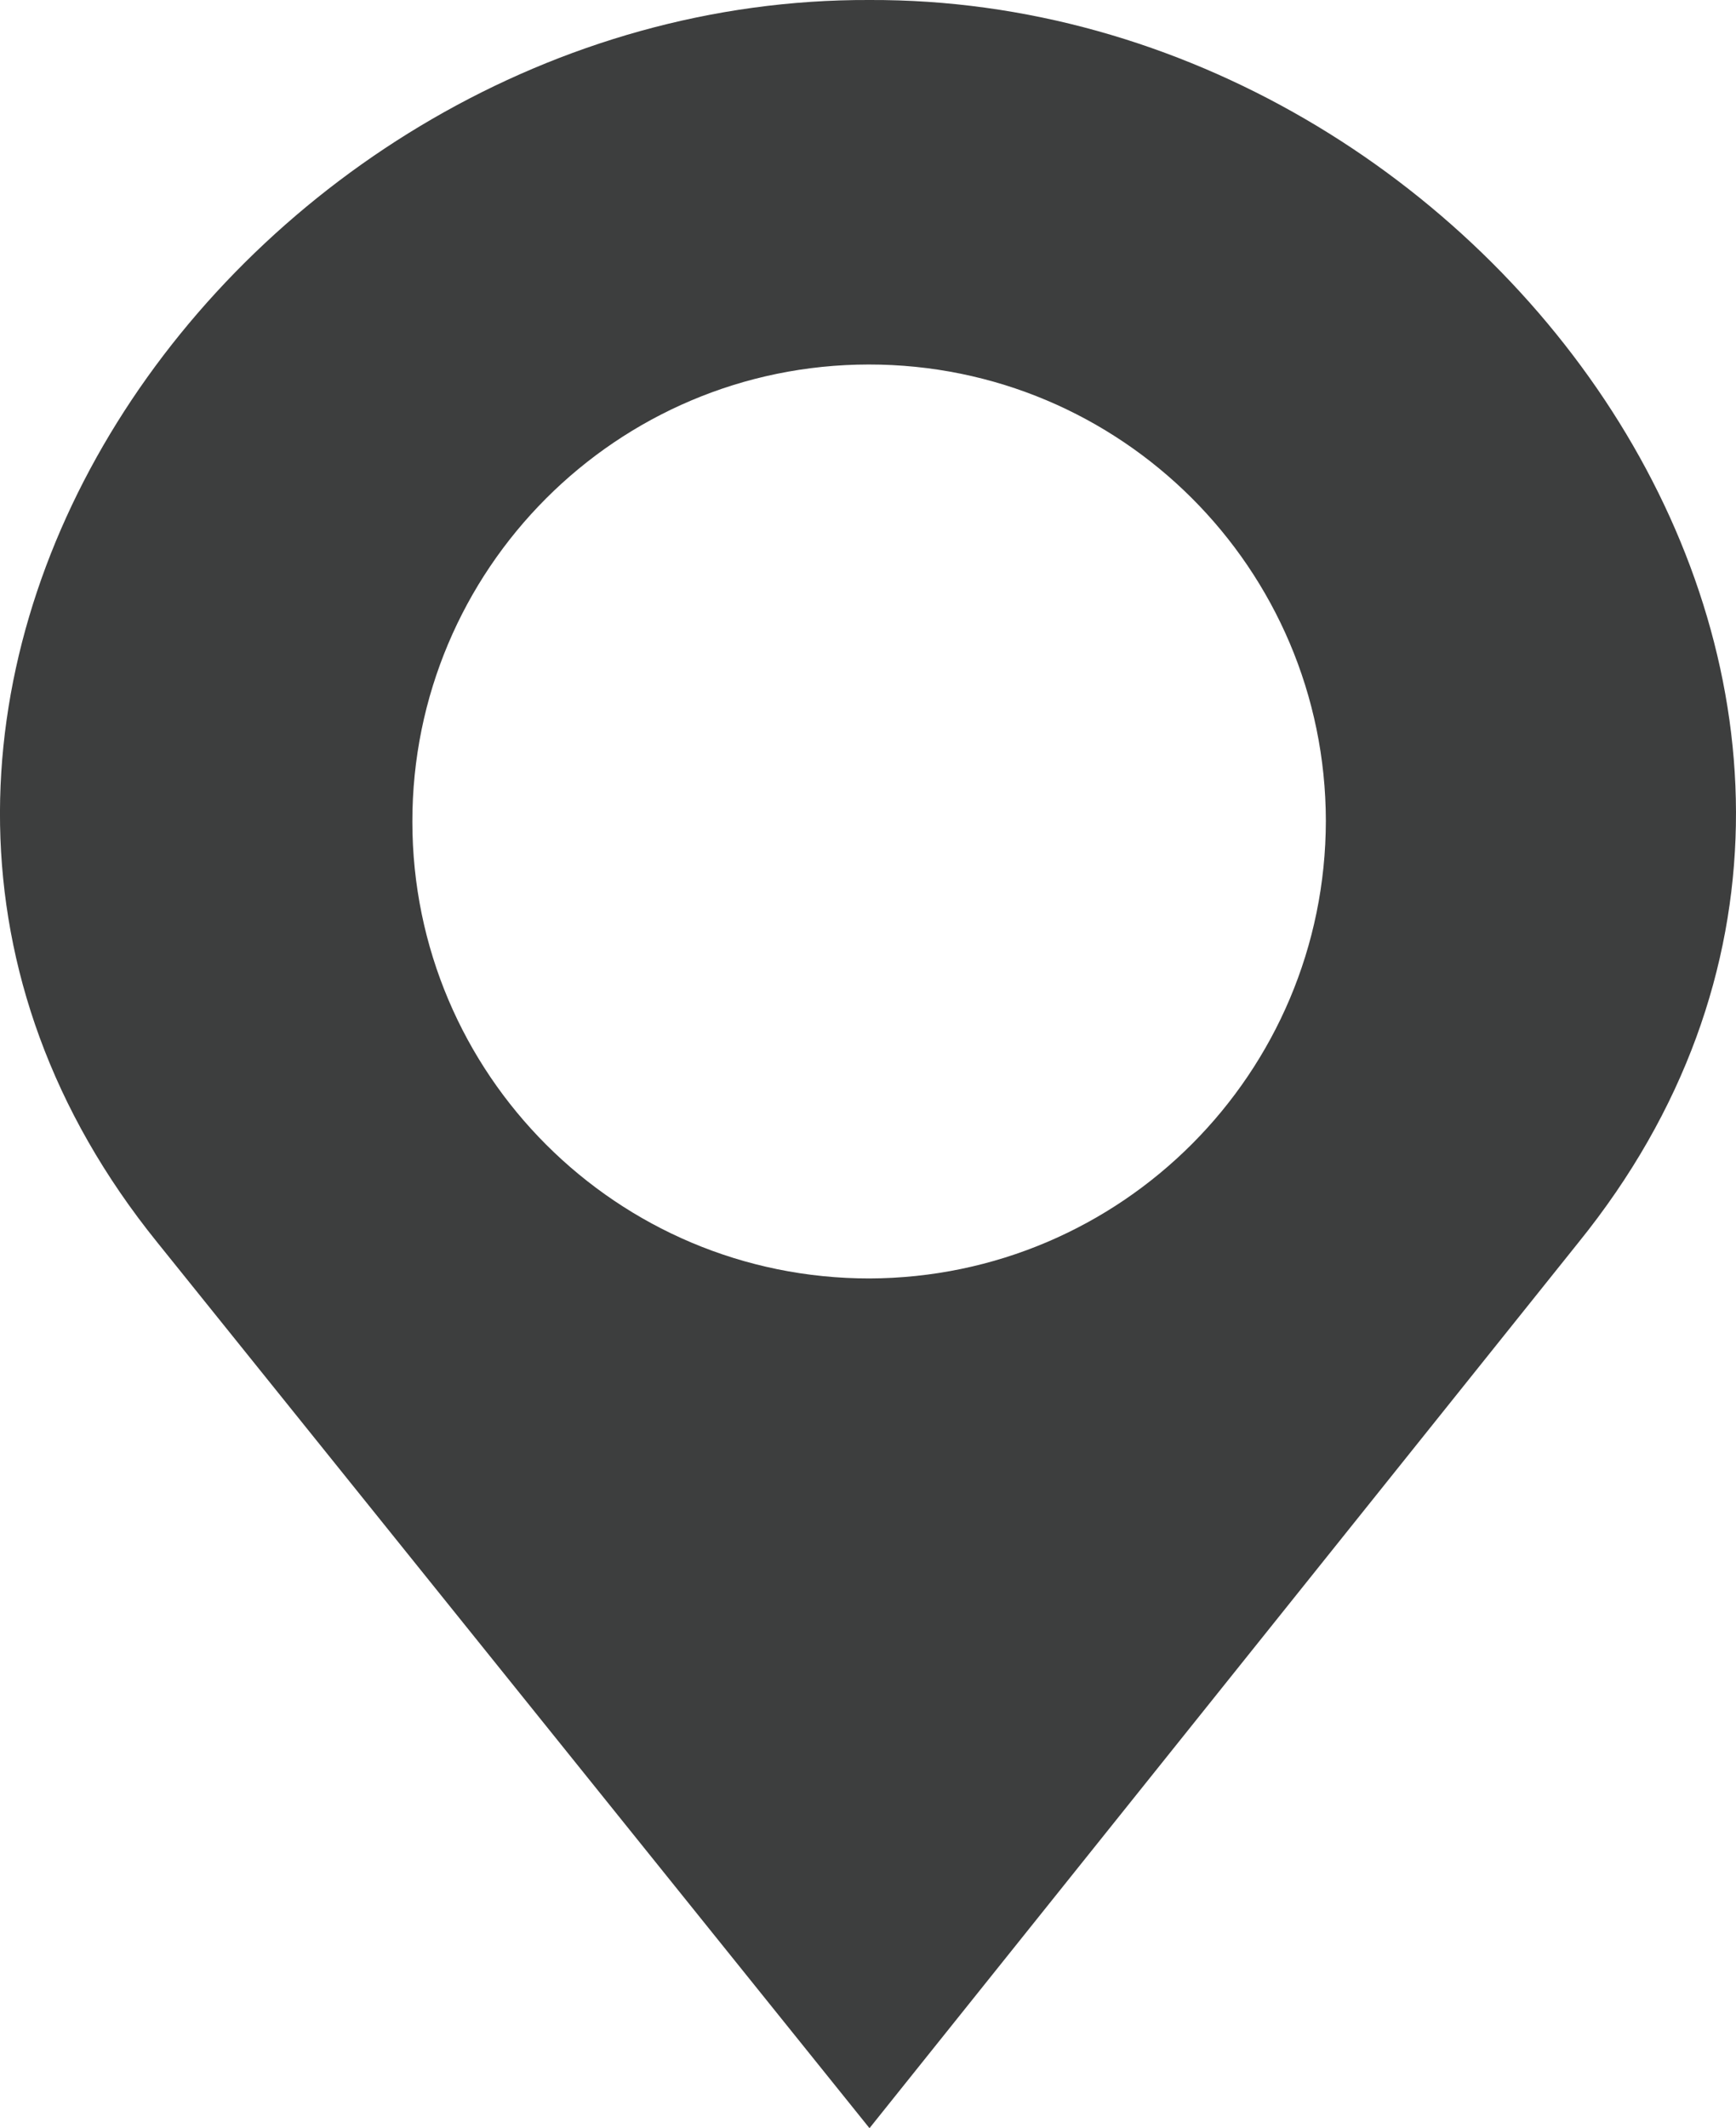
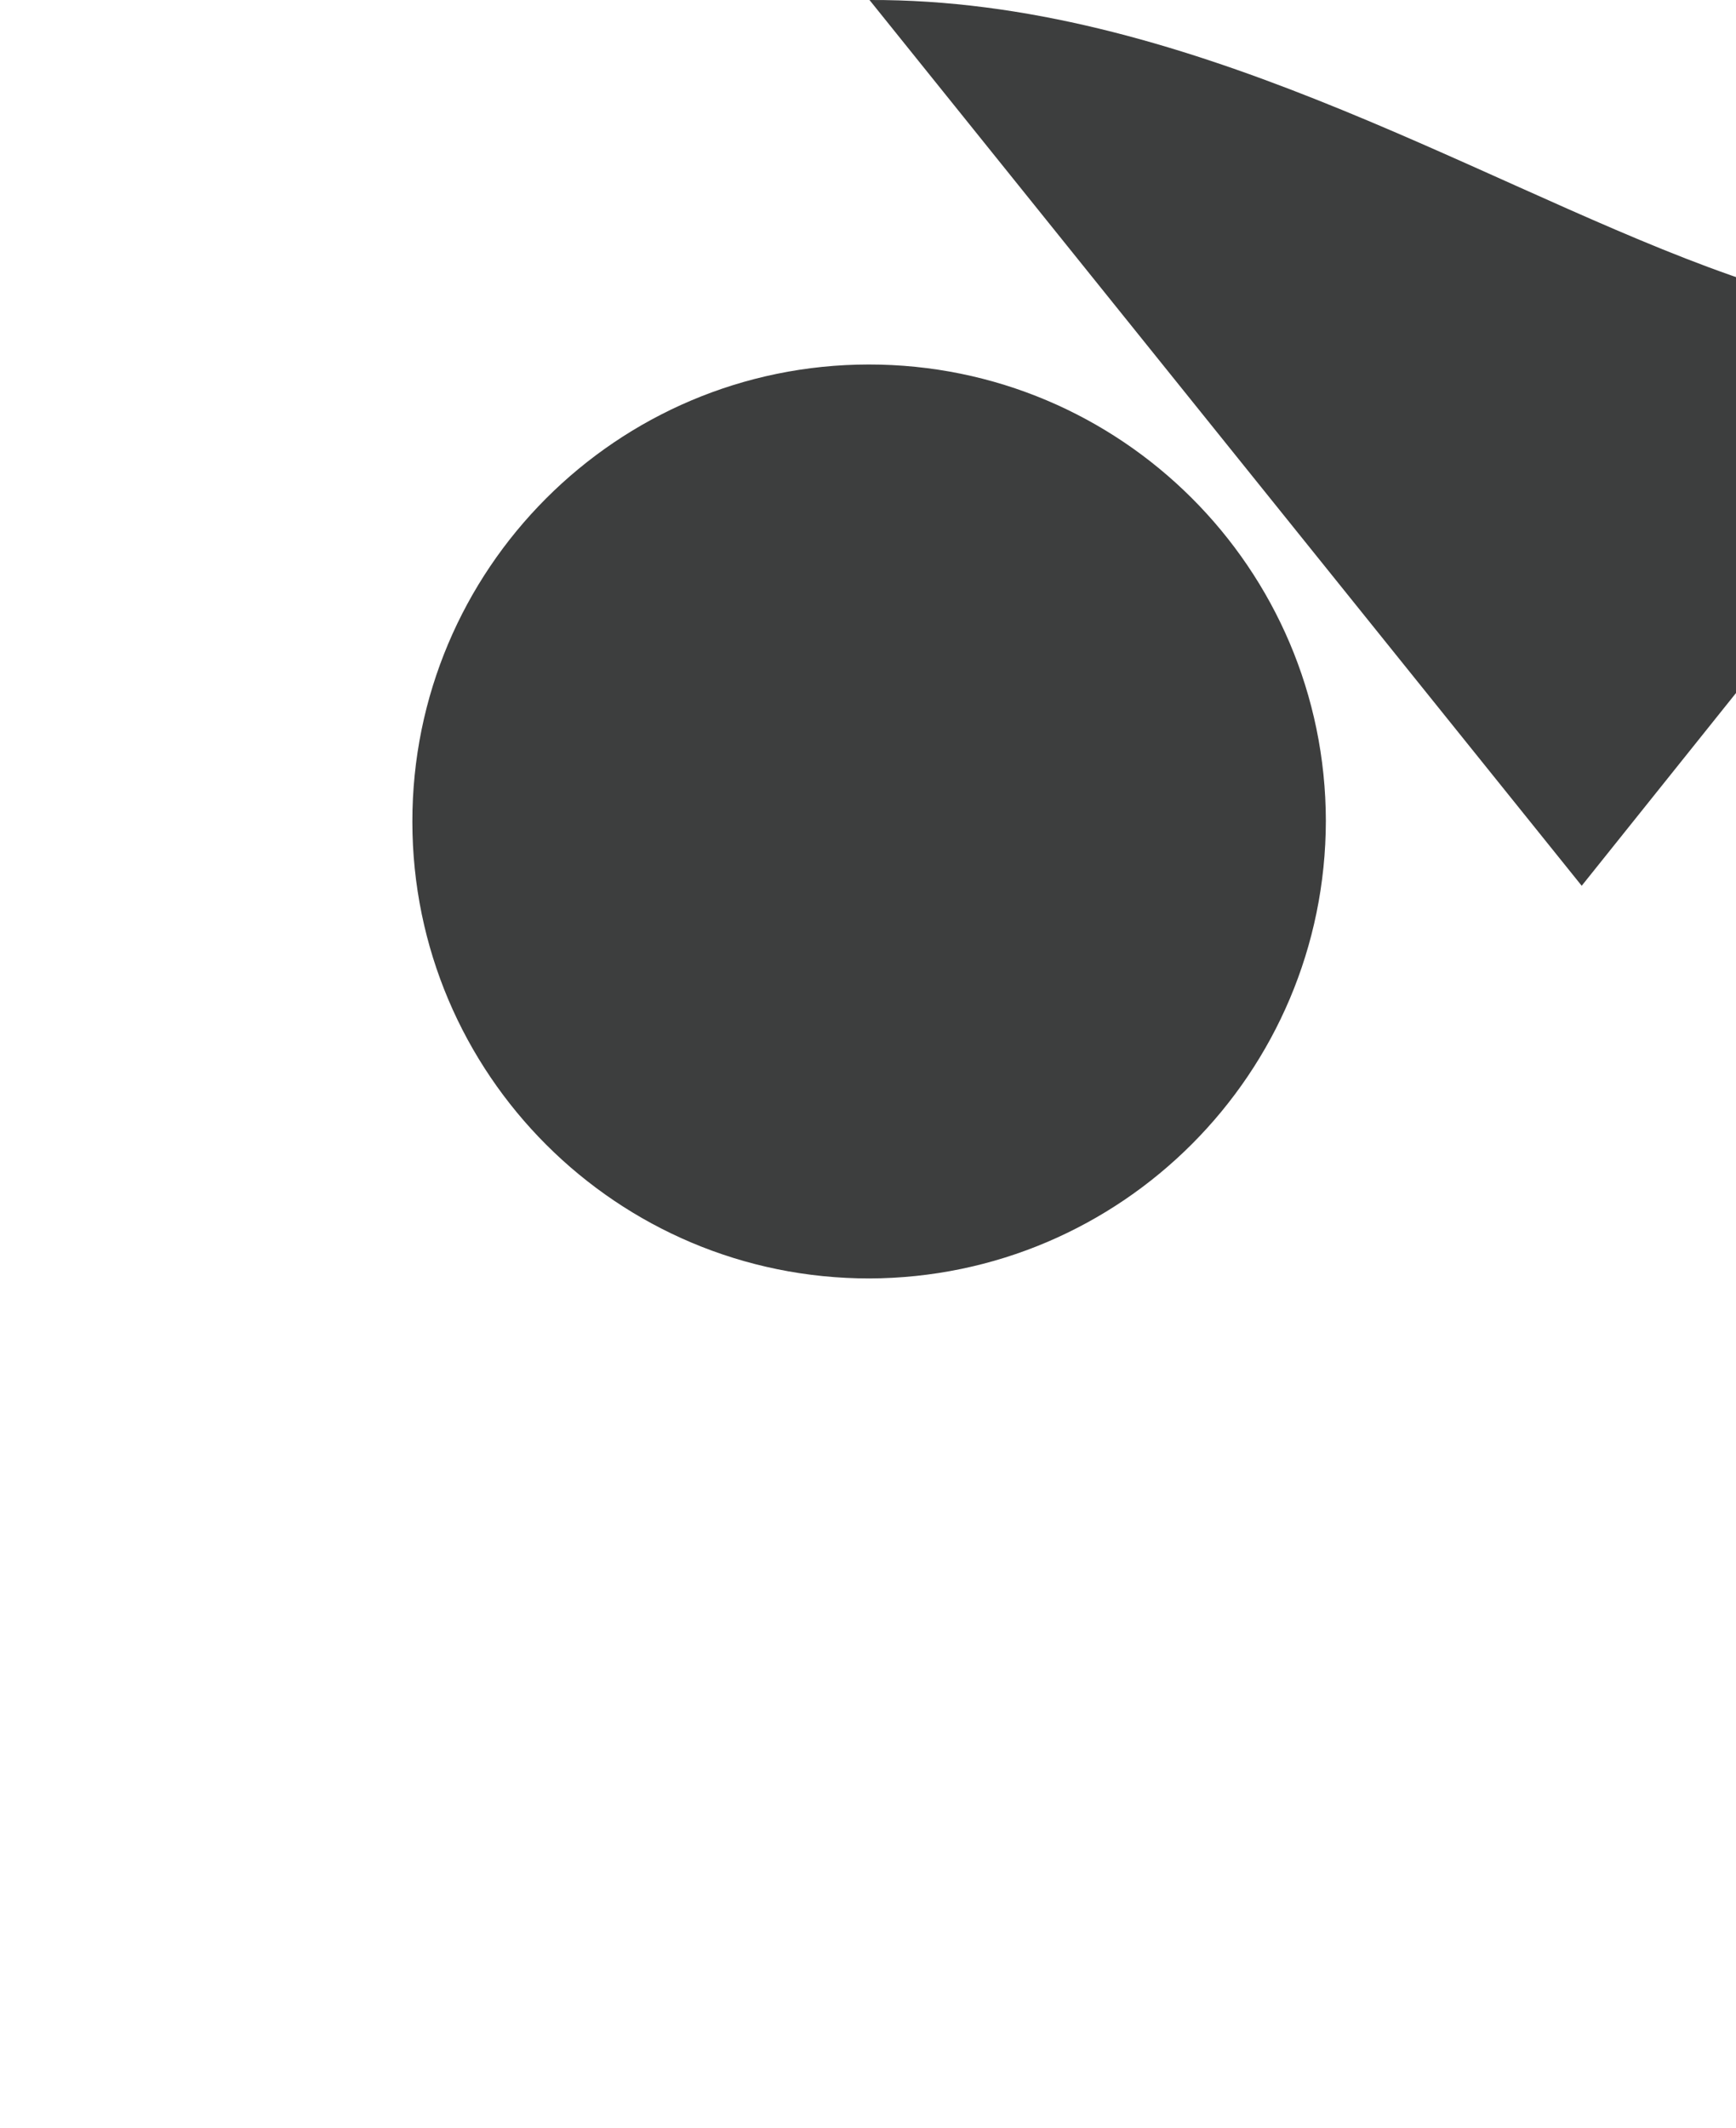
<svg xmlns="http://www.w3.org/2000/svg" version="1.1" id="Vrstva_1" x="0px" y="0px" width="18.069px" height="22.14px" viewBox="0 0 18.069 22.14" style="enable-background:new 0 0 18.069 22.14;" xml:space="preserve">
  <style type="text/css">
	.st0{fill-rule:evenodd;clip-rule:evenodd;fill:#3D3E3E;}
</style>
  <g id="Group_505">
-     <path id="Path_12656" class="st0" d="M9.05,0c-6.561-0.026-11.85,7.436-7.413,12.925   l7.413,9.215l7.38-9.215C20.869,7.436,15.58-0.026,9.05,0 M9.05,13.3   c-2.626,0.002-4.756-2.124-4.758-4.75C4.29,5.925,6.417,3.794,9.042,3.792   c2.624-0.002,4.754,2.123,4.758,4.747c-0.003,2.625-2.127,4.753-4.752,4.761" />
+     <path id="Path_12656" class="st0" d="M9.05,0l7.413,9.215l7.38-9.215C20.869,7.436,15.58-0.026,9.05,0 M9.05,13.3   c-2.626,0.002-4.756-2.124-4.758-4.75C4.29,5.925,6.417,3.794,9.042,3.792   c2.624-0.002,4.754,2.123,4.758,4.747c-0.003,2.625-2.127,4.753-4.752,4.761" />
  </g>
</svg>